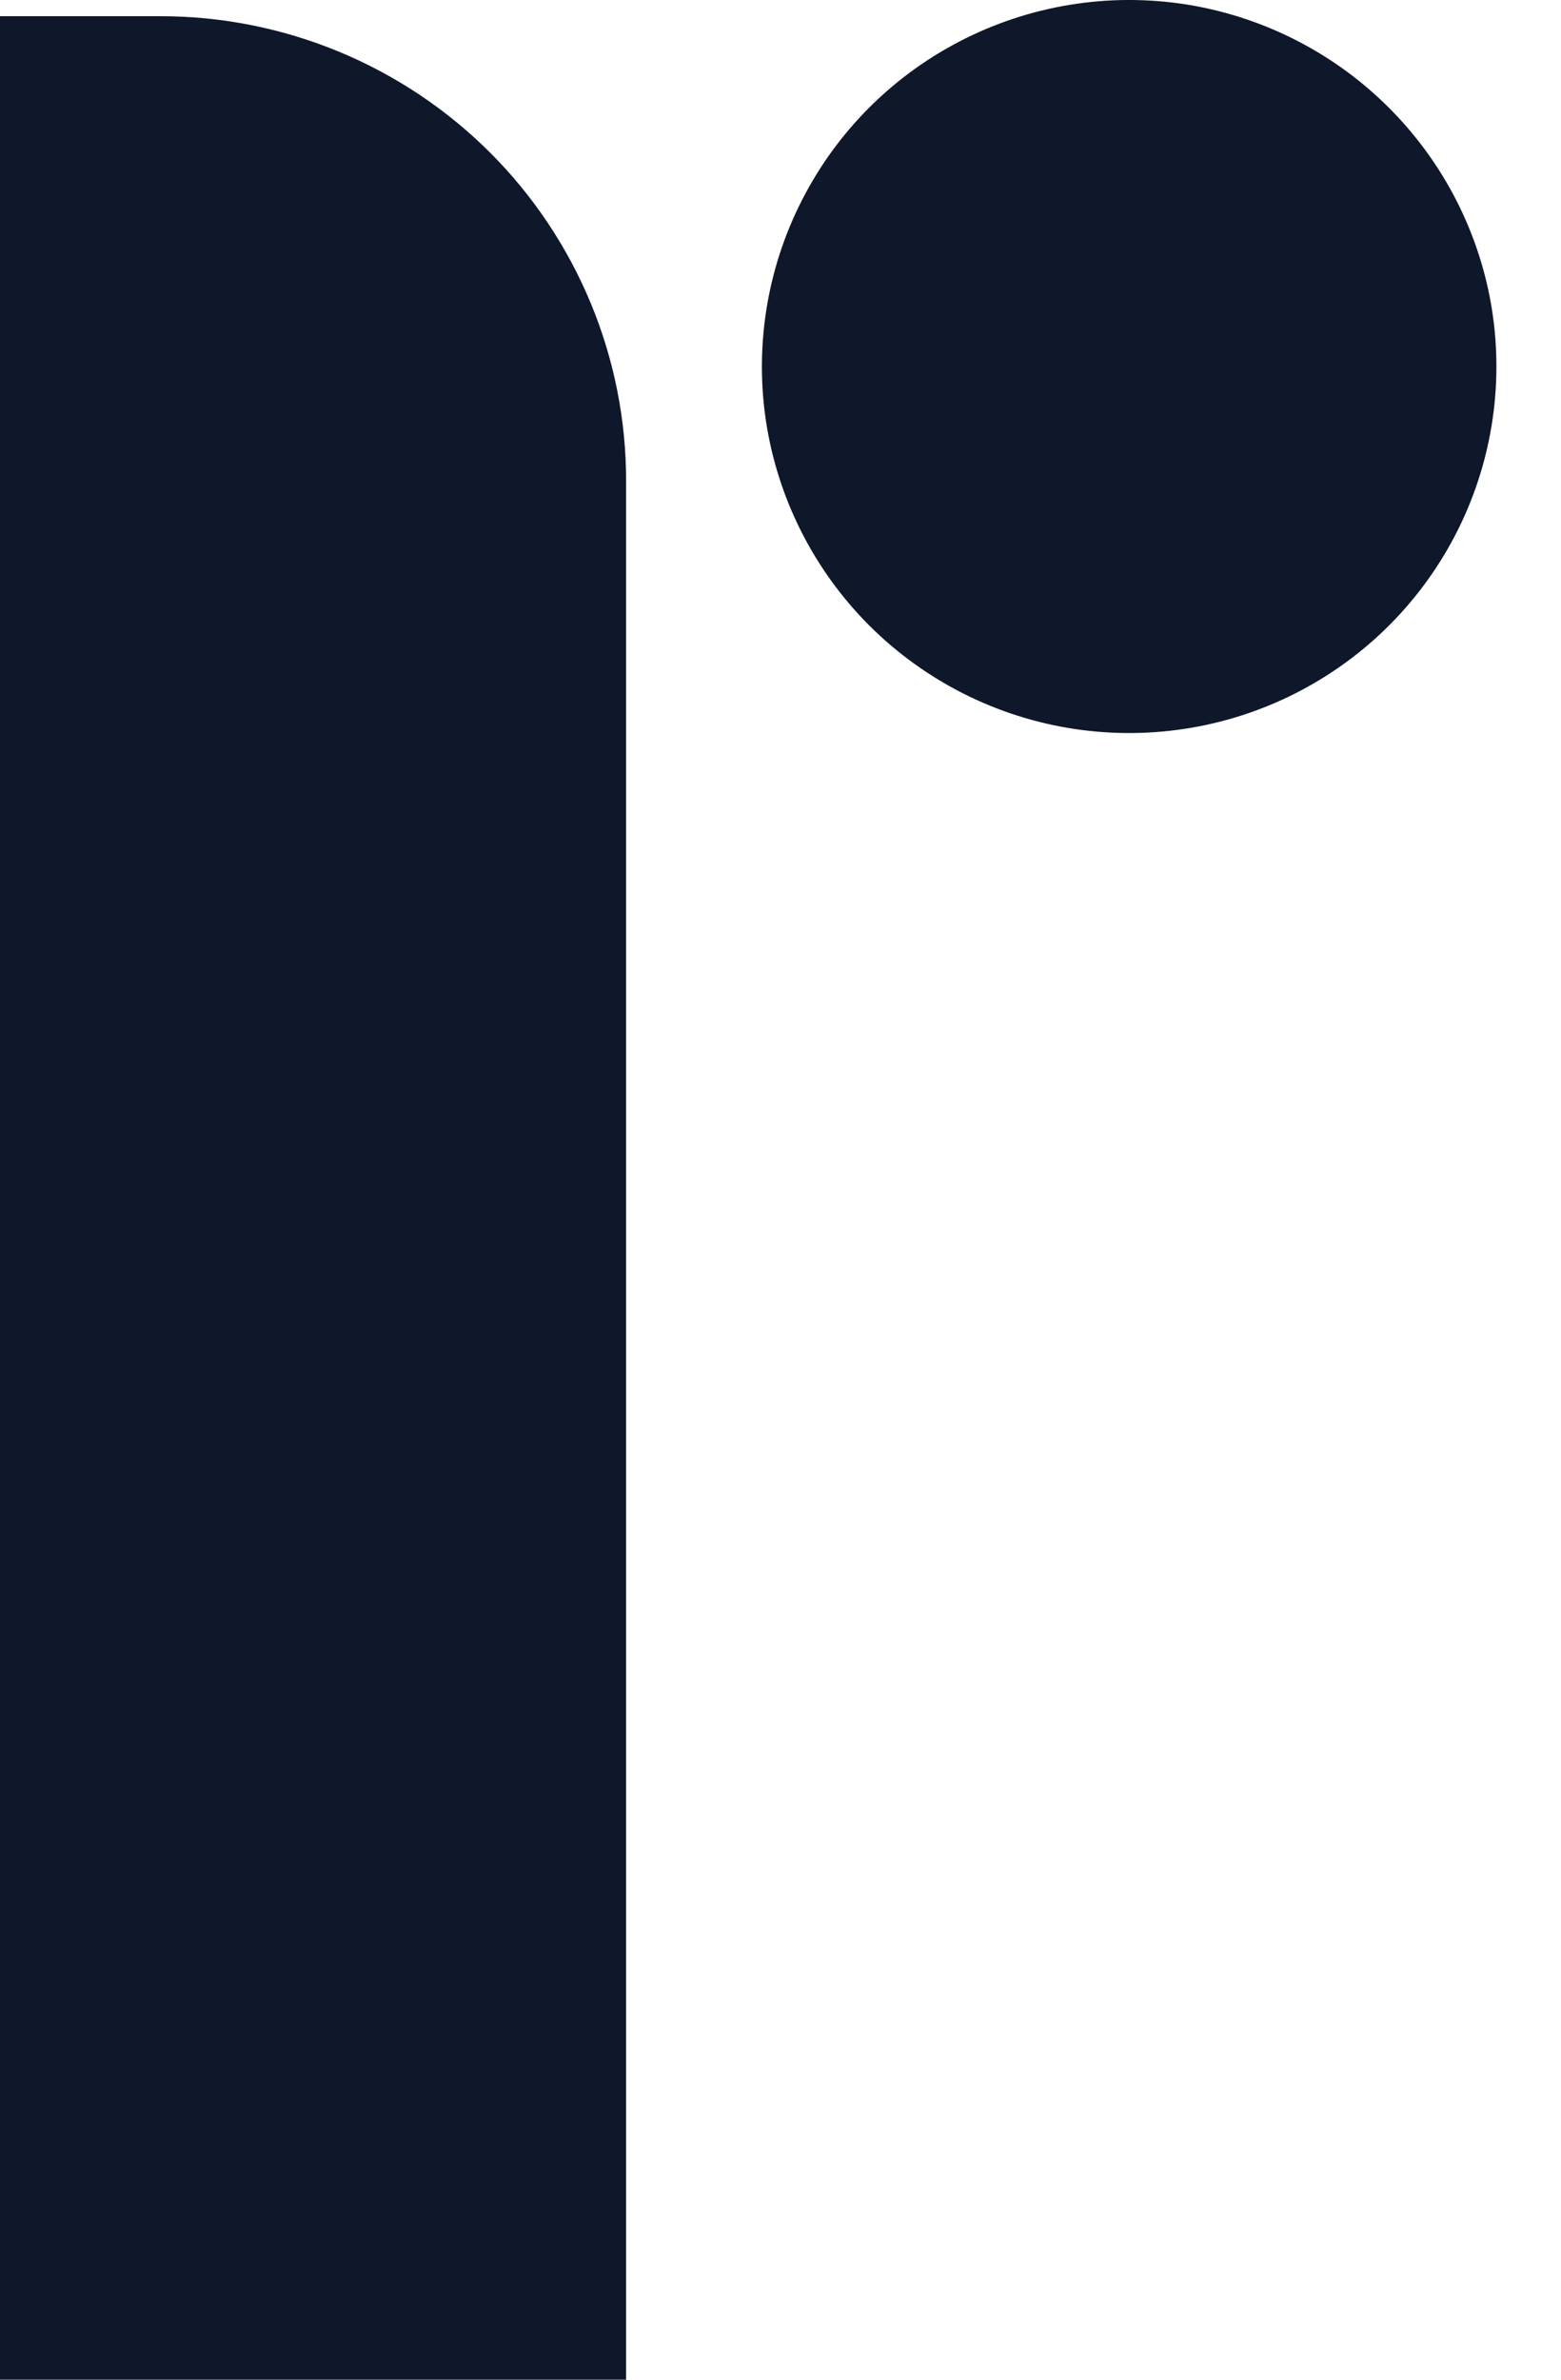
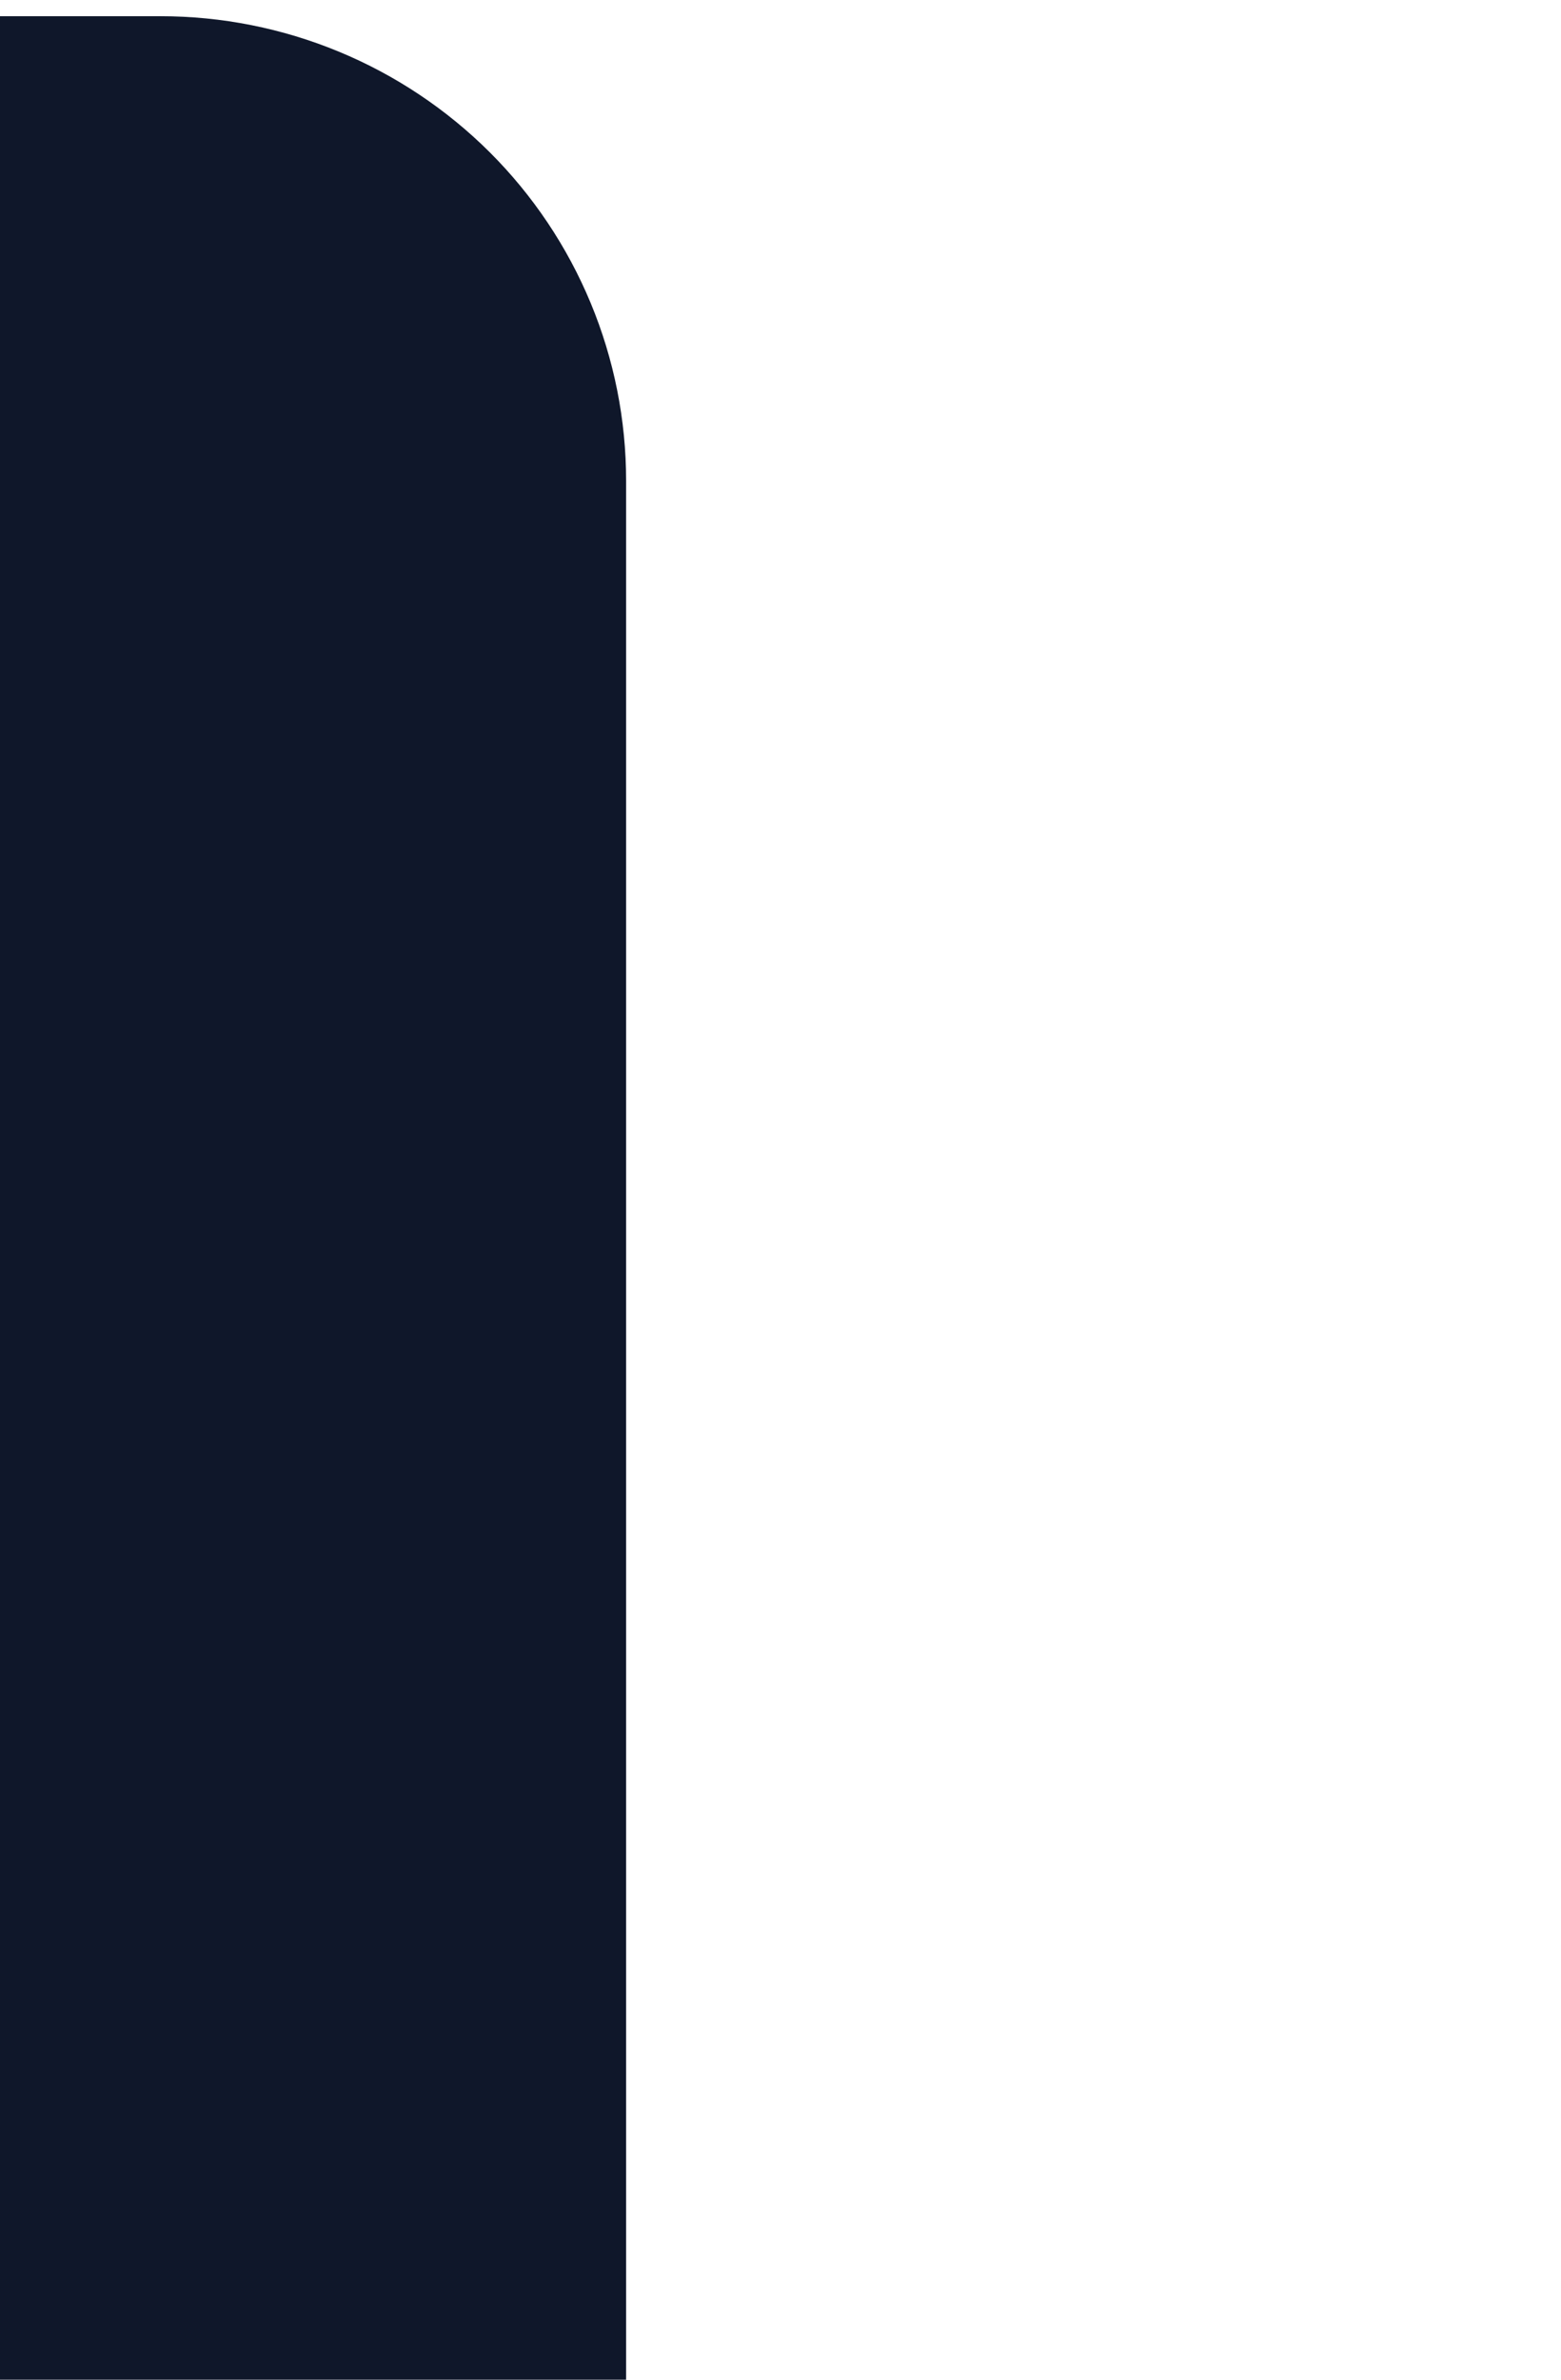
<svg xmlns="http://www.w3.org/2000/svg" width="21" height="32" viewBox="0 0 21 32" fill="none">
  <path d="M2.161.218H0V32H8.423V6.465C8.423 5.644 8.261 4.832 7.946 4.074 7.631 3.316 7.17 2.628 6.589 2.048 6.007 1.468 5.317 1.008 4.557.694 3.797.38 2.983.218 2.161.218z" fill="#0f172a" />
-   <path d="M20.036 3.966C20.243 5.003 20.11 6.079 19.657 7.035s-1.202 1.741-2.137 2.24-2.006.684-3.054.529C13.417 9.649 12.447 9.161 11.697 8.414 10.948 7.666 10.459 6.697 10.303 5.652 10.148 4.606 10.334 3.537 10.834 2.605 11.333 1.672 12.12.925 13.079.473 14.037.021 15.116-.112 16.155.095c.957.192 1.837.662 2.527 1.351.691.689 1.162 1.566 1.354 2.521z" fill="#0f172a" />
</svg>